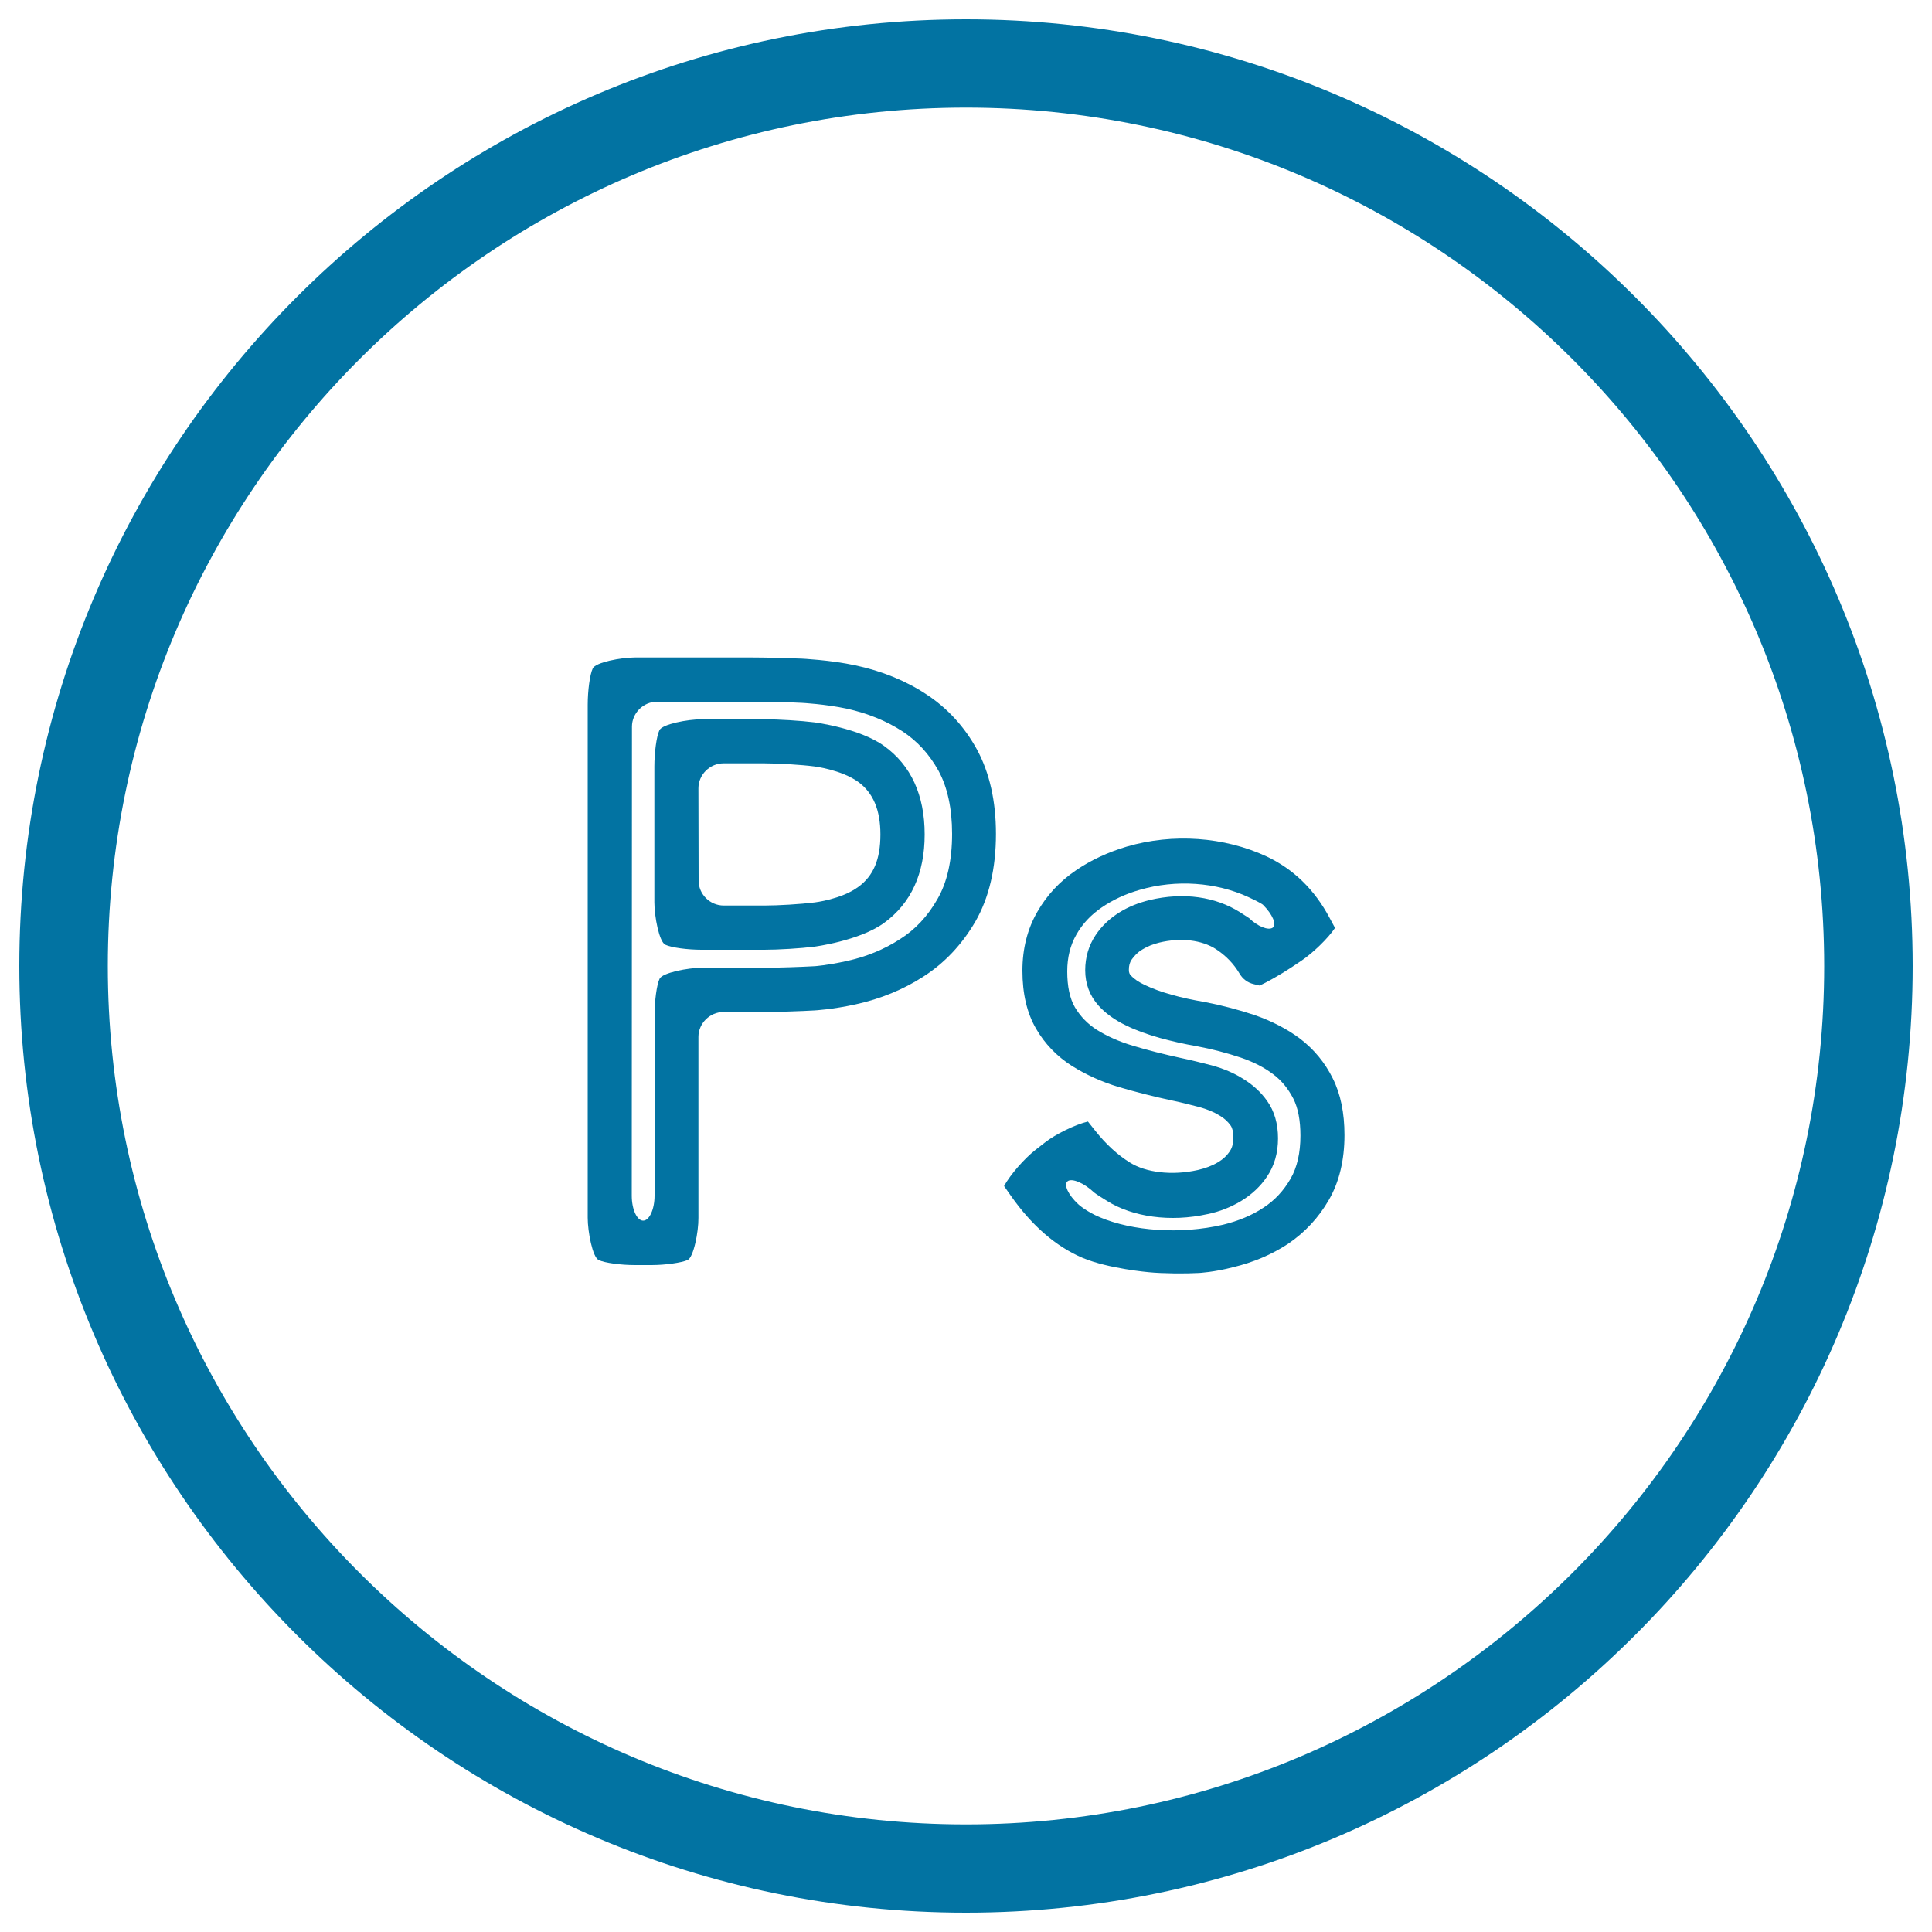
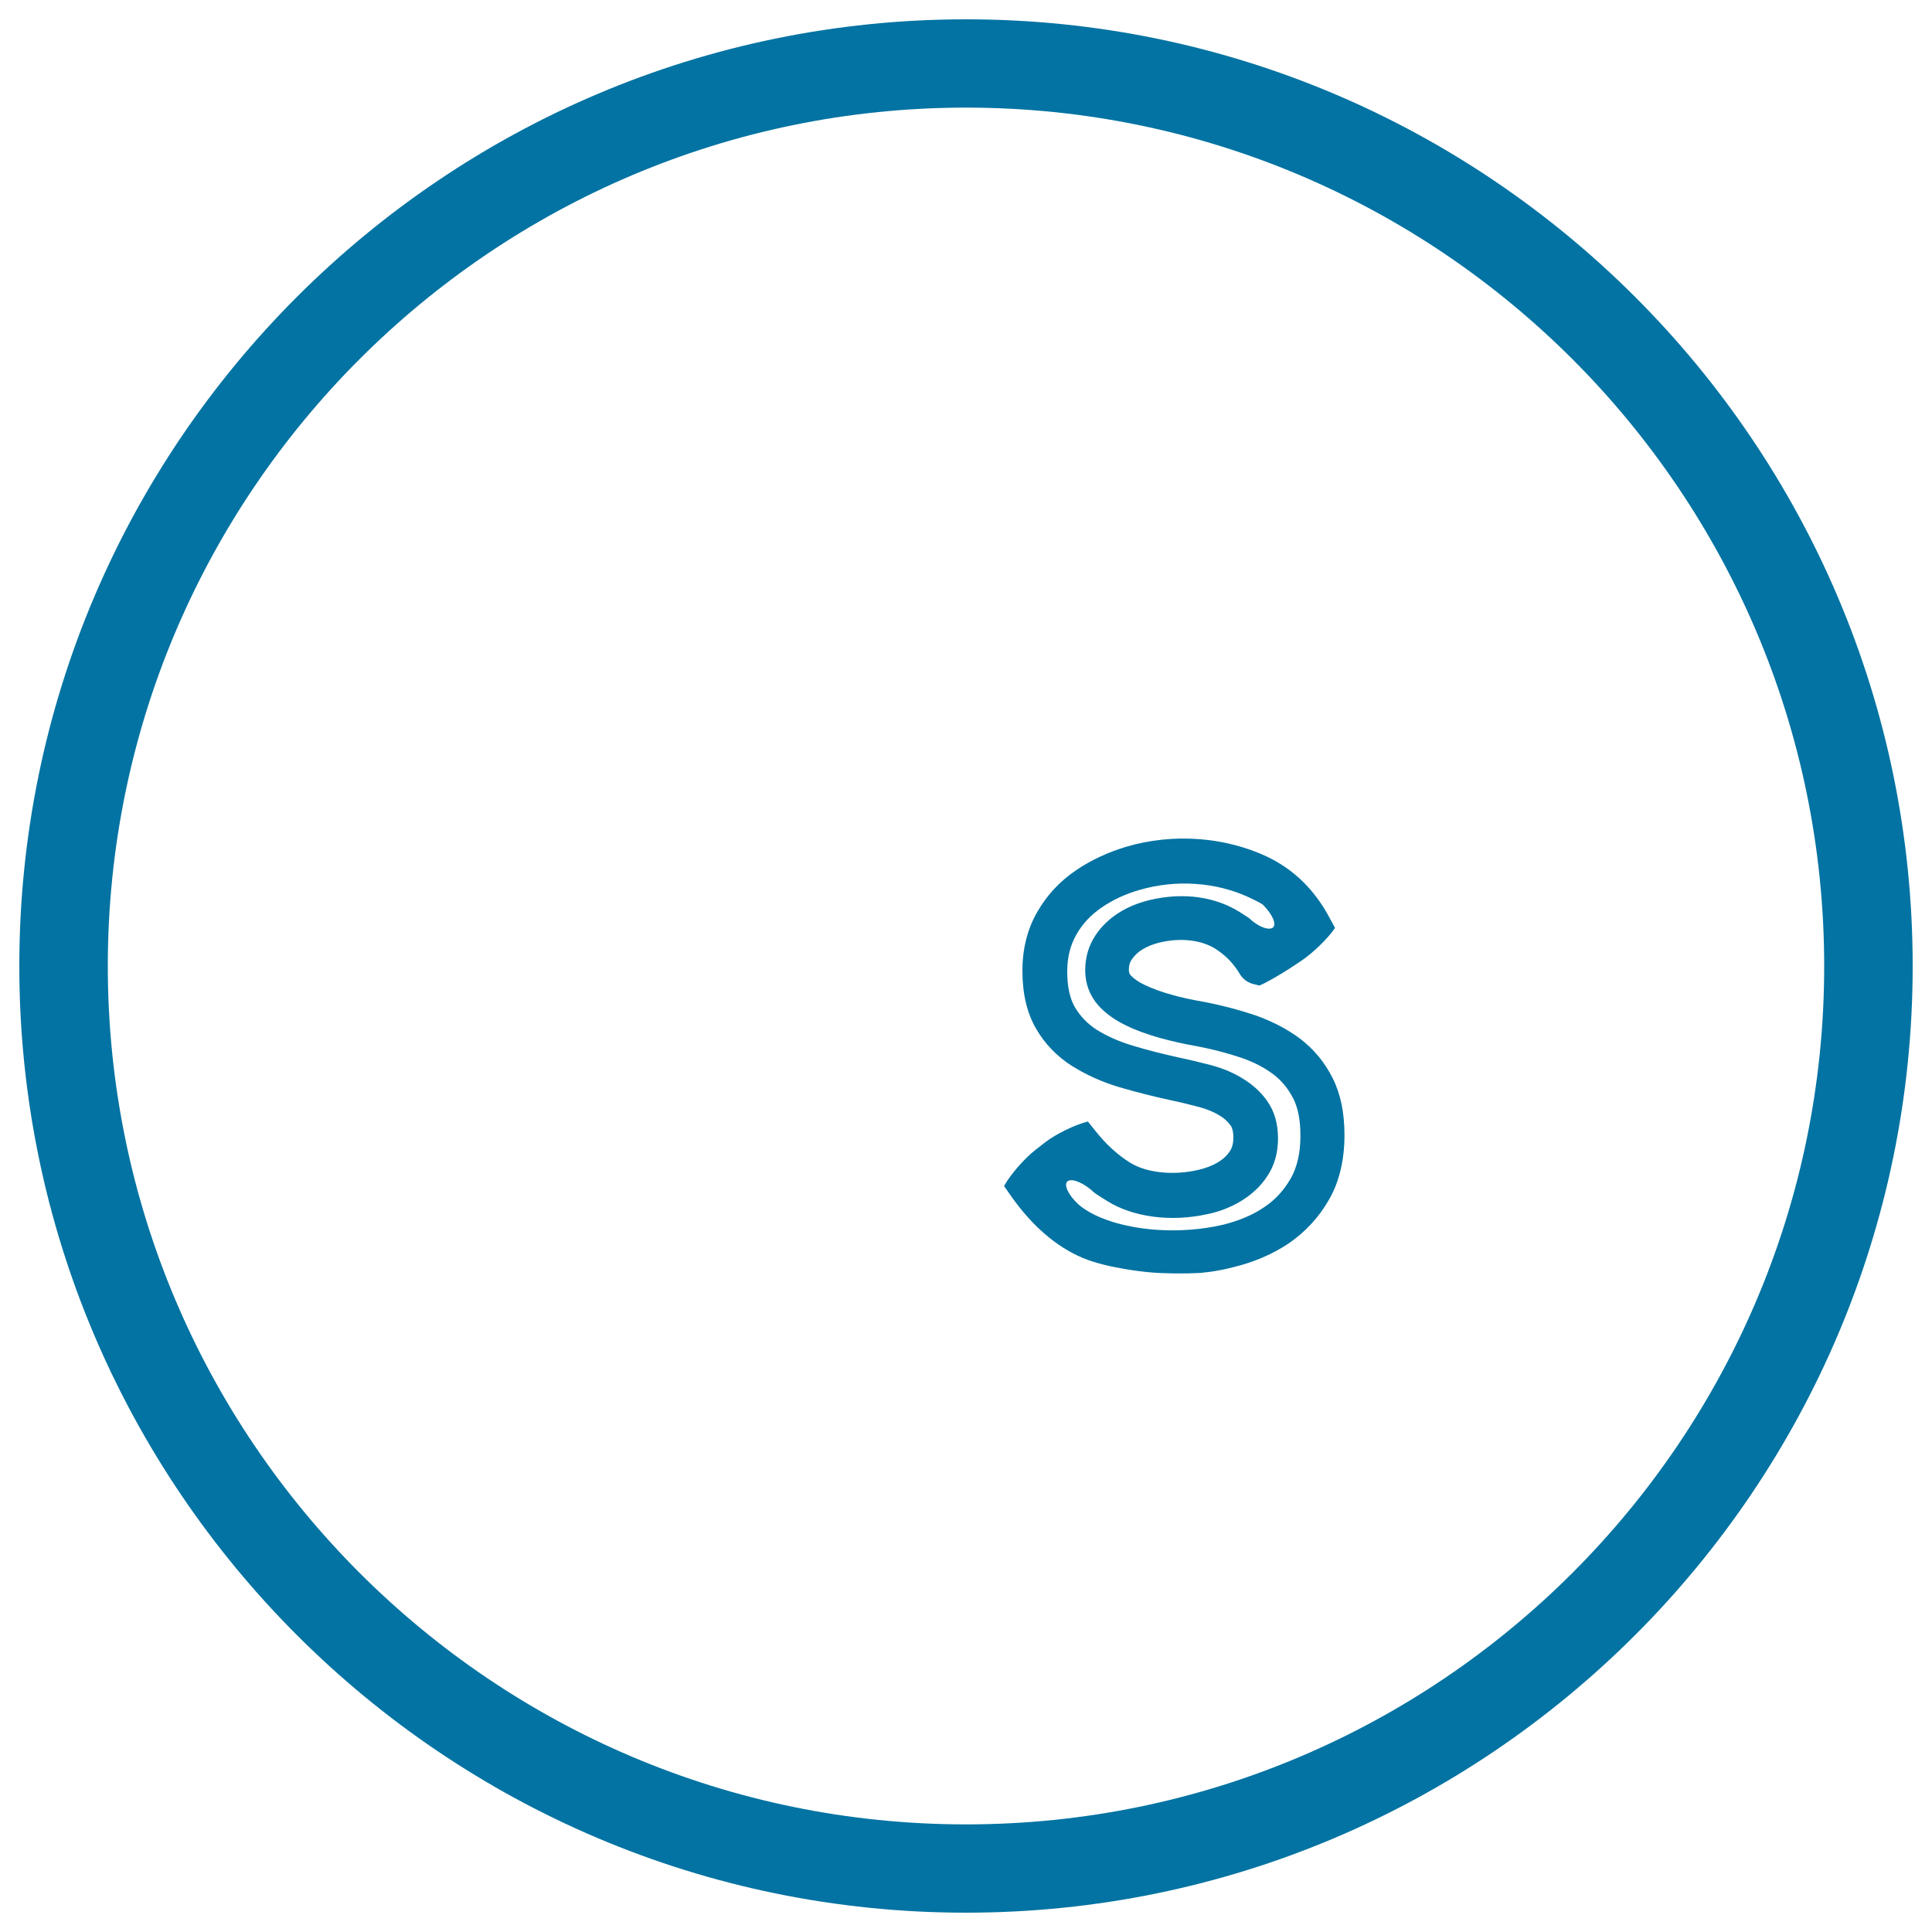
<svg xmlns="http://www.w3.org/2000/svg" viewBox="0 0 1000 1000" style="fill:#0273a2">
  <title>Ps In A Circle Outline SVG icon</title>
  <g>
    <g>
      <path d="M500,990C229.8,990,10,770.2,10,500C10,229.8,229.8,10,500,10c270.2,0,490,219.8,490,490C990,770.2,770.2,990,500,990z M500,55.7C255,55.7,55.8,255,55.8,500C55.8,745,255,944.3,500,944.3c245,0,444.2-199.3,444.2-444.2C944.2,255,745,55.7,500,55.7z" />
      <g>
        <g>
          <g>
-             <path d="M355.9,652.2c-3.2,1.4-11.6,2.6-18.7,2.6h-8.6c-7.1,0-15.6-1.1-18.7-2.6c-3.2-1.4-5.7-14.7-5.7-21.9V364.7c0-7.1,1.1-15.6,2.6-18.7c1.4-3.2,14.7-5.7,21.9-5.7H389c7.1,0,18.8,0.3,25.9,0.6c0,0,15,0.7,27.9,3.5c13.6,2.9,25.9,7.9,36.4,14.8c11.1,7.2,20,16.9,26.5,28.8c6.5,12,9.8,26.7,9.8,43.6c0,17.9-3.6,33.1-10.6,45.3c-6.9,11.9-16,21.6-27,28.6c-10.4,6.7-22.1,11.5-34.8,14.3c-12.1,2.7-21.6,3.2-21.6,3.2c-7.1,0.4-18.8,0.8-25.9,0.8h-21.1c-7.1,0-13,5.9-13,12.9v93.6C361.6,637.5,359,650.8,355.9,652.2z M327,618.9c0,7.1,2.7,12.9,5.9,12.9s5.9-5.9,5.9-12.9v-93.6c0-7.1,1.1-15.6,2.6-18.7c1.4-3.1,14.7-5.7,21.9-5.7h32.5c7.1,0,18.8-0.4,25.9-0.8c0,0,6.3-0.4,16.7-2.7c9.9-2.2,19.1-5.9,27.3-11.2c8.1-5.1,14.4-11.9,19.5-20.8c5-8.6,7.6-20,7.6-33.8c0-13.1-2.4-24.1-7-32.6c-4.8-8.6-10.9-15.4-18.9-20.6c-8.2-5.3-17.8-9.2-28.6-11.6c-11.3-2.4-23.2-3-23.2-3c-7.1-0.4-18.8-0.6-25.9-0.6h-49.1c-7.1,0-13,5.9-13,12.9L327,618.9L327,618.9z M421.5,490c-7.1,0.9-18.7,1.6-25.9,1.6h-32.5c-7.1,0-15.6-1.1-18.7-2.6c-3.2-1.4-5.7-14.7-5.7-21.9v-70.4c0-7.1,1.1-15.6,2.6-18.7c1.4-3.2,14.7-5.7,21.9-5.7h32.5c7.1,0,18.8,0.7,25.9,1.6c0,0,23.3,3,36,12.2c13.9,10,21,25.4,21,45.8c0,20.2-7,35.6-21,45.8C444.8,487,421.5,490,421.5,490z M361.6,455.8c0,7.1,5.9,12.9,13,12.9h21.1c7.1,0,18.8-0.7,25.9-1.6c0,0,13.9-1.6,22.6-8c7.9-5.7,11.5-14.3,11.5-27.2c0-12.7-3.8-21.6-11.5-27.2c-8.8-6.3-22.7-8-22.7-8c-7-0.9-18.7-1.6-25.9-1.6h-21.1c-7.1,0-13,5.9-13,12.9L361.6,455.8L361.6,455.8L361.6,455.8z" />
-           </g>
+             </g>
          <g>
            <path d="M620.5,658.9c-7.1,0.4-18.8,0.3-25.9-0.4c0,0-20.8-1.8-34.2-7.4c-13.9-5.9-26.4-16.8-37.2-32.2c-3.5-5-3.5-5-3.5-5c3.2-5.9,10.5-14.2,16.1-18.6l5-3.9c5.6-4.4,15.7-9.3,22.3-10.9c0,0,0,0,3.9,4.9c5.5,6.9,11.5,12.4,17.8,16.3c8.2,5.2,21.8,6.9,35.2,3.9c3.9-0.9,7.4-2.2,10.4-4c2.7-1.6,4.7-3.5,6.2-5.8c1.2-1.8,1.8-4.1,1.8-7.1c0-2.7-0.5-4.8-1.4-6.1c-1.5-2.1-3.3-3.8-5.9-5.3c-2.9-1.8-6.4-3.2-10.4-4.3c-4.7-1.2-9.6-2.5-14.6-3.5c-9.3-2-18.3-4.3-26.8-6.8c-9.1-2.7-17.3-6.5-24.5-11c-7.7-4.9-14-11.4-18.5-19.2c-4.8-8.2-7.1-18.3-7.1-30.1c0-11.3,2.6-21.6,7.7-30.4c4.9-8.6,11.7-15.9,20-21.5c7.7-5.3,16.6-9.4,26.3-12.3c23.9-7,50.5-5.1,72.4,5.1c14,6.6,24.9,17.3,32.6,31.8c2.8,5.2,2.8,5.2,2.8,5.2c-3.6,5.4-11.4,12.9-17.3,16.9l-5.1,3.4c-5.9,3.9-13.5,8.2-16.7,9.5c0,0,0,0-2.9-0.7c-3.1-0.7-5.7-2.6-7.3-5.3c-3.2-5.4-7.3-9.6-12.6-13c-7-4.4-17.6-6-29.1-3.2c-3.2,0.8-6.3,2-8.8,3.6c-2.2,1.3-3.9,3-5.4,5.1c-1.1,1.6-1.5,3.2-1.5,5.4c0,1.5,0.4,2.2,1,2.9c1.6,1.7,4,3.4,7.2,4.9c4,1.9,8.6,3.6,13.7,5c5.5,1.6,11.3,2.8,17.2,3.8c9.3,1.8,17.9,4.1,26,6.8c8.9,3.1,16.8,7.2,23.5,12.2c7.2,5.5,12.9,12.4,16.9,20.5c4.1,8.1,6.1,18,6.1,29.4c0,12.9-2.7,24.3-8.1,33.6c-5.3,9.2-12.4,16.8-21.1,22.7c-8.5,5.6-18,9.6-28.4,12.1C628.4,658.5,620.5,658.9,620.5,658.9z M552.6,611.4c-2.2,1.7,0.3,7.1,5.5,11.9c0,0,3.9,3.7,11.3,6.8c16.6,7,41.4,9,63.7,3.8c7.7-1.9,14.9-4.8,21-8.9c5.8-3.8,10.3-8.7,13.9-14.9c3.4-5.9,5.1-13.4,5.1-22.3c0-7.8-1.2-14.3-3.7-19.2c-2.6-5-5.9-9.2-10.3-12.5c-4.7-3.6-10.4-6.5-16.9-8.7c-7.2-2.4-14.8-4.4-22.8-5.9c-6.4-1.1-13-2.6-19.2-4.3c-6.6-1.9-12.5-4-17.5-6.5c-5.8-2.8-10.5-6.2-14.1-10.2c-4.6-5.1-6.9-11.4-6.9-18.3c0-6.7,1.8-12.8,5.4-18.2c3.2-4.8,7.4-8.7,12.4-11.8c4.5-2.8,9.7-4.9,15.4-6.3c18-4.3,34.4-1.6,46.8,6.2c4.8,3.1,4.8,3.1,4.8,3.1c4.4,4.3,9.9,6.5,12.2,5c2.3-1.5,0-6.9-5-11.9c0,0-0.9-0.9-7.4-3.9c-16.8-7.8-37.6-9.3-56.4-3.8c-7.4,2.1-14,5.2-19.8,9.2c-5.5,3.8-9.8,8.3-13,14c-3.1,5.4-4.7,11.7-4.7,19c0,7.7,1.3,14,4,18.6c2.8,4.7,6.5,8.5,11.1,11.5c5.4,3.4,11.7,6.2,18.7,8.3c7.9,2.4,16.3,4.5,25,6.4c5.4,1.1,10.7,2.5,15.9,3.8c6.2,1.7,11.6,4,16.2,6.9c5.1,3.1,9.4,7,12.6,11.6c3.7,5.2,5.6,11.7,5.6,19.3c0,7.6-1.9,14.2-5.7,19.8c-3.3,5-7.9,9.3-13.5,12.7c-5.2,3.1-10.9,5.4-17.2,6.7c-19.3,4.3-38.9,1.5-52.1-6.8c-5.7-3.5-6.6-4.3-6.6-4.3C561,612.2,554.8,609.7,552.6,611.4z" />
          </g>
        </g>
      </g>
    </g>
  </g>
</svg>